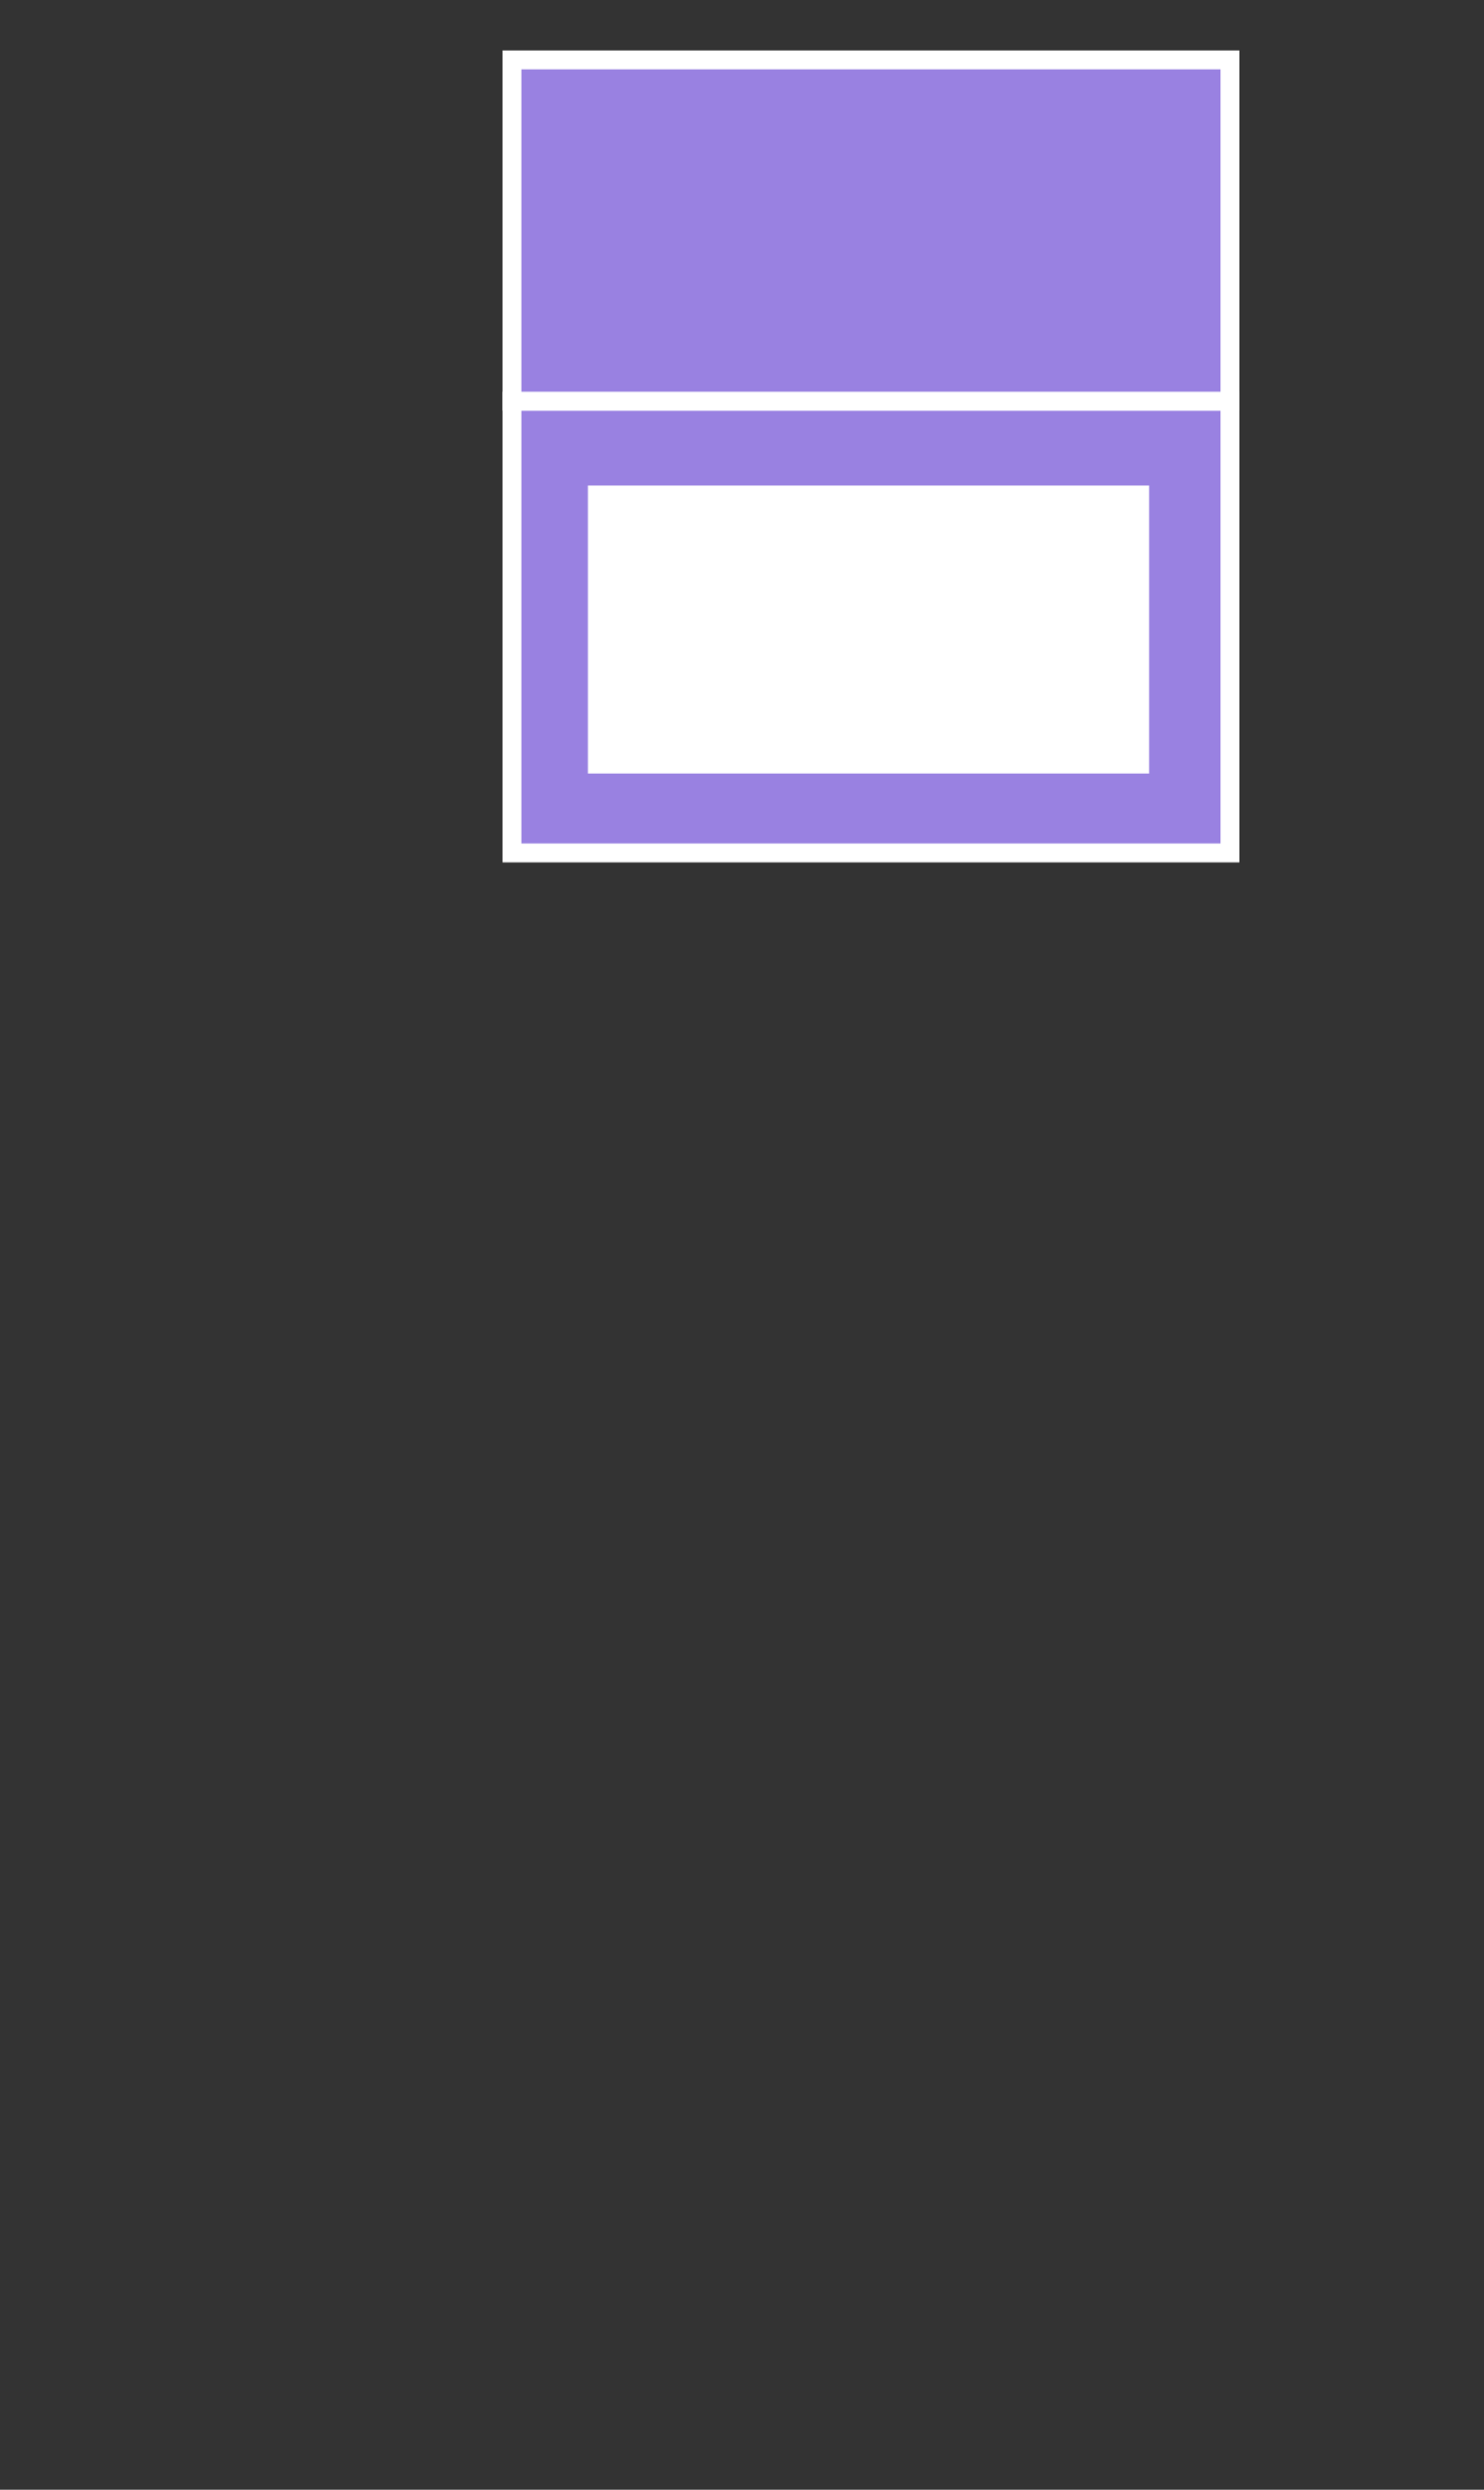
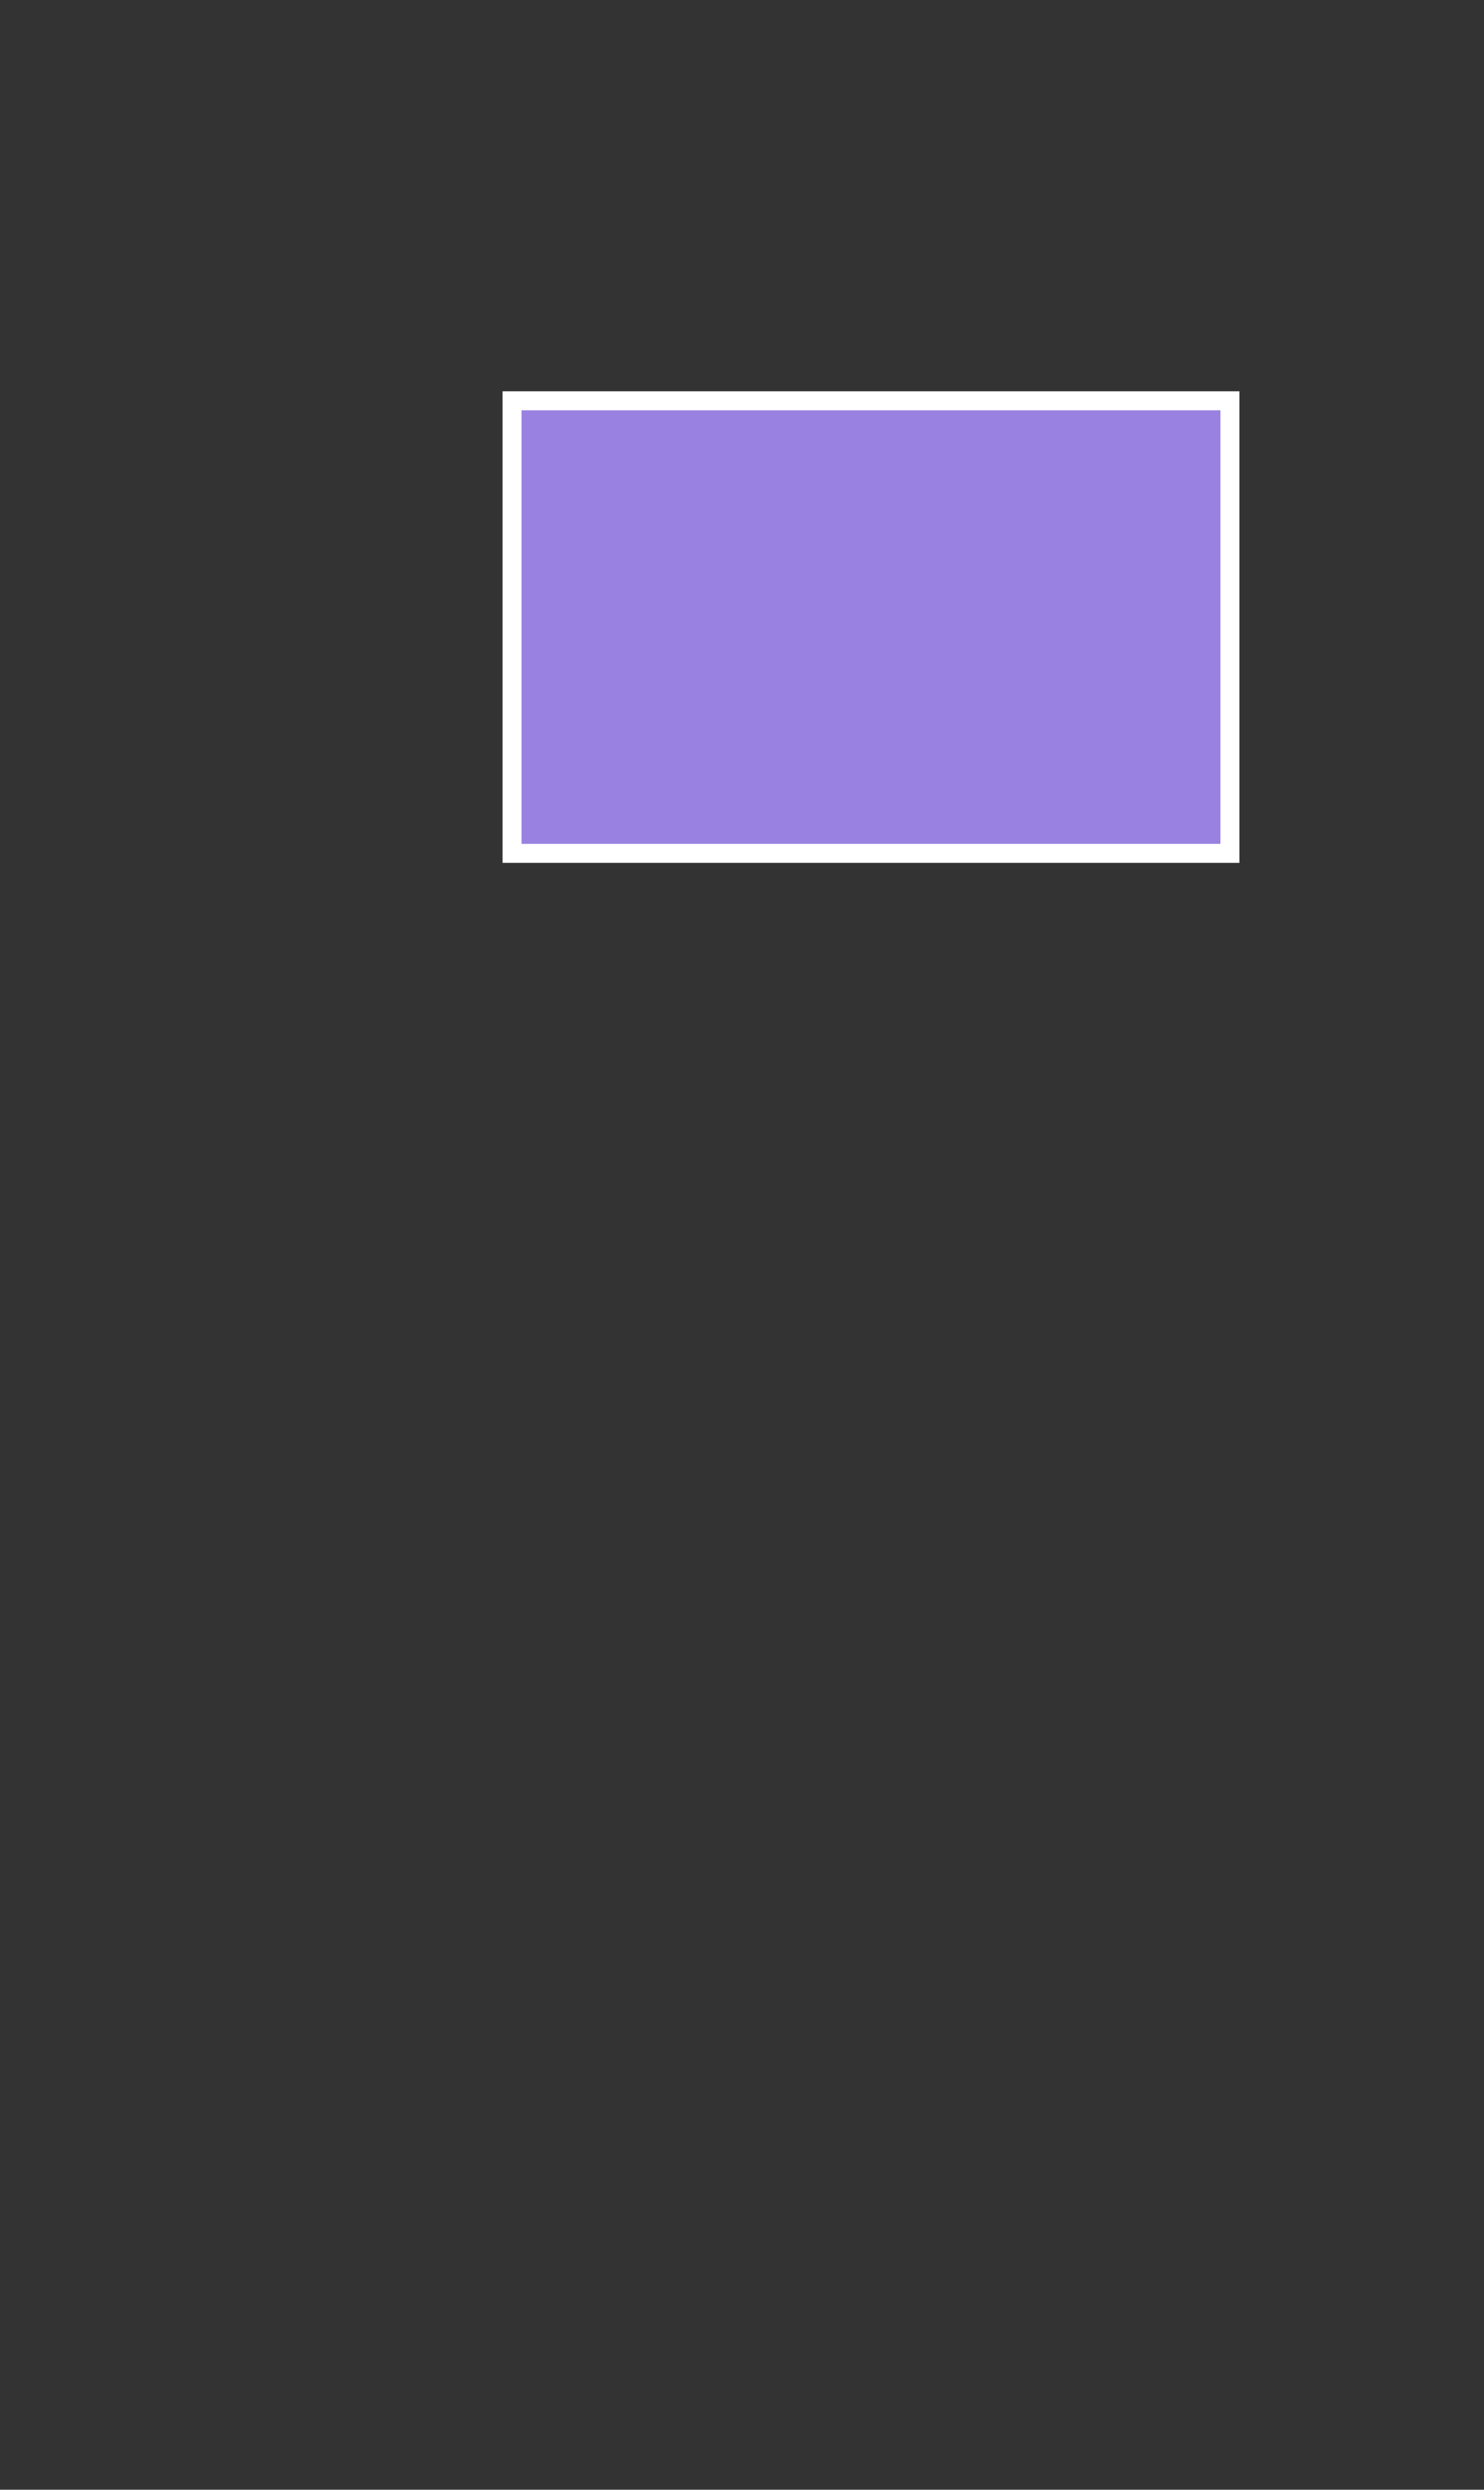
<svg xmlns="http://www.w3.org/2000/svg" width="31" height="52" viewBox="0 0 31 52" fill="none">
  <rect x="0" y="0" width="31" height="52" fill="#333333" stroke="none" />
-   <path d="M10.695 1.251H25.695V17.814H10.695V1.251Z" fill="#9981E1" />
  <path d="M25.693 8.379H10.695V17.814H25.693V8.379Z" fill="#9981E1" stroke="white" stroke-width="0.395" stroke-miterlimit="10" />
-   <path d="M25.693 1.251H10.695V8.379H25.693V1.251Z" fill="#9981E1" stroke="white" stroke-width="0.395" stroke-miterlimit="10" />
-   <path d="M24.005 10.14H12.281V16.156H24.005V10.14Z" fill="white" />
</svg>